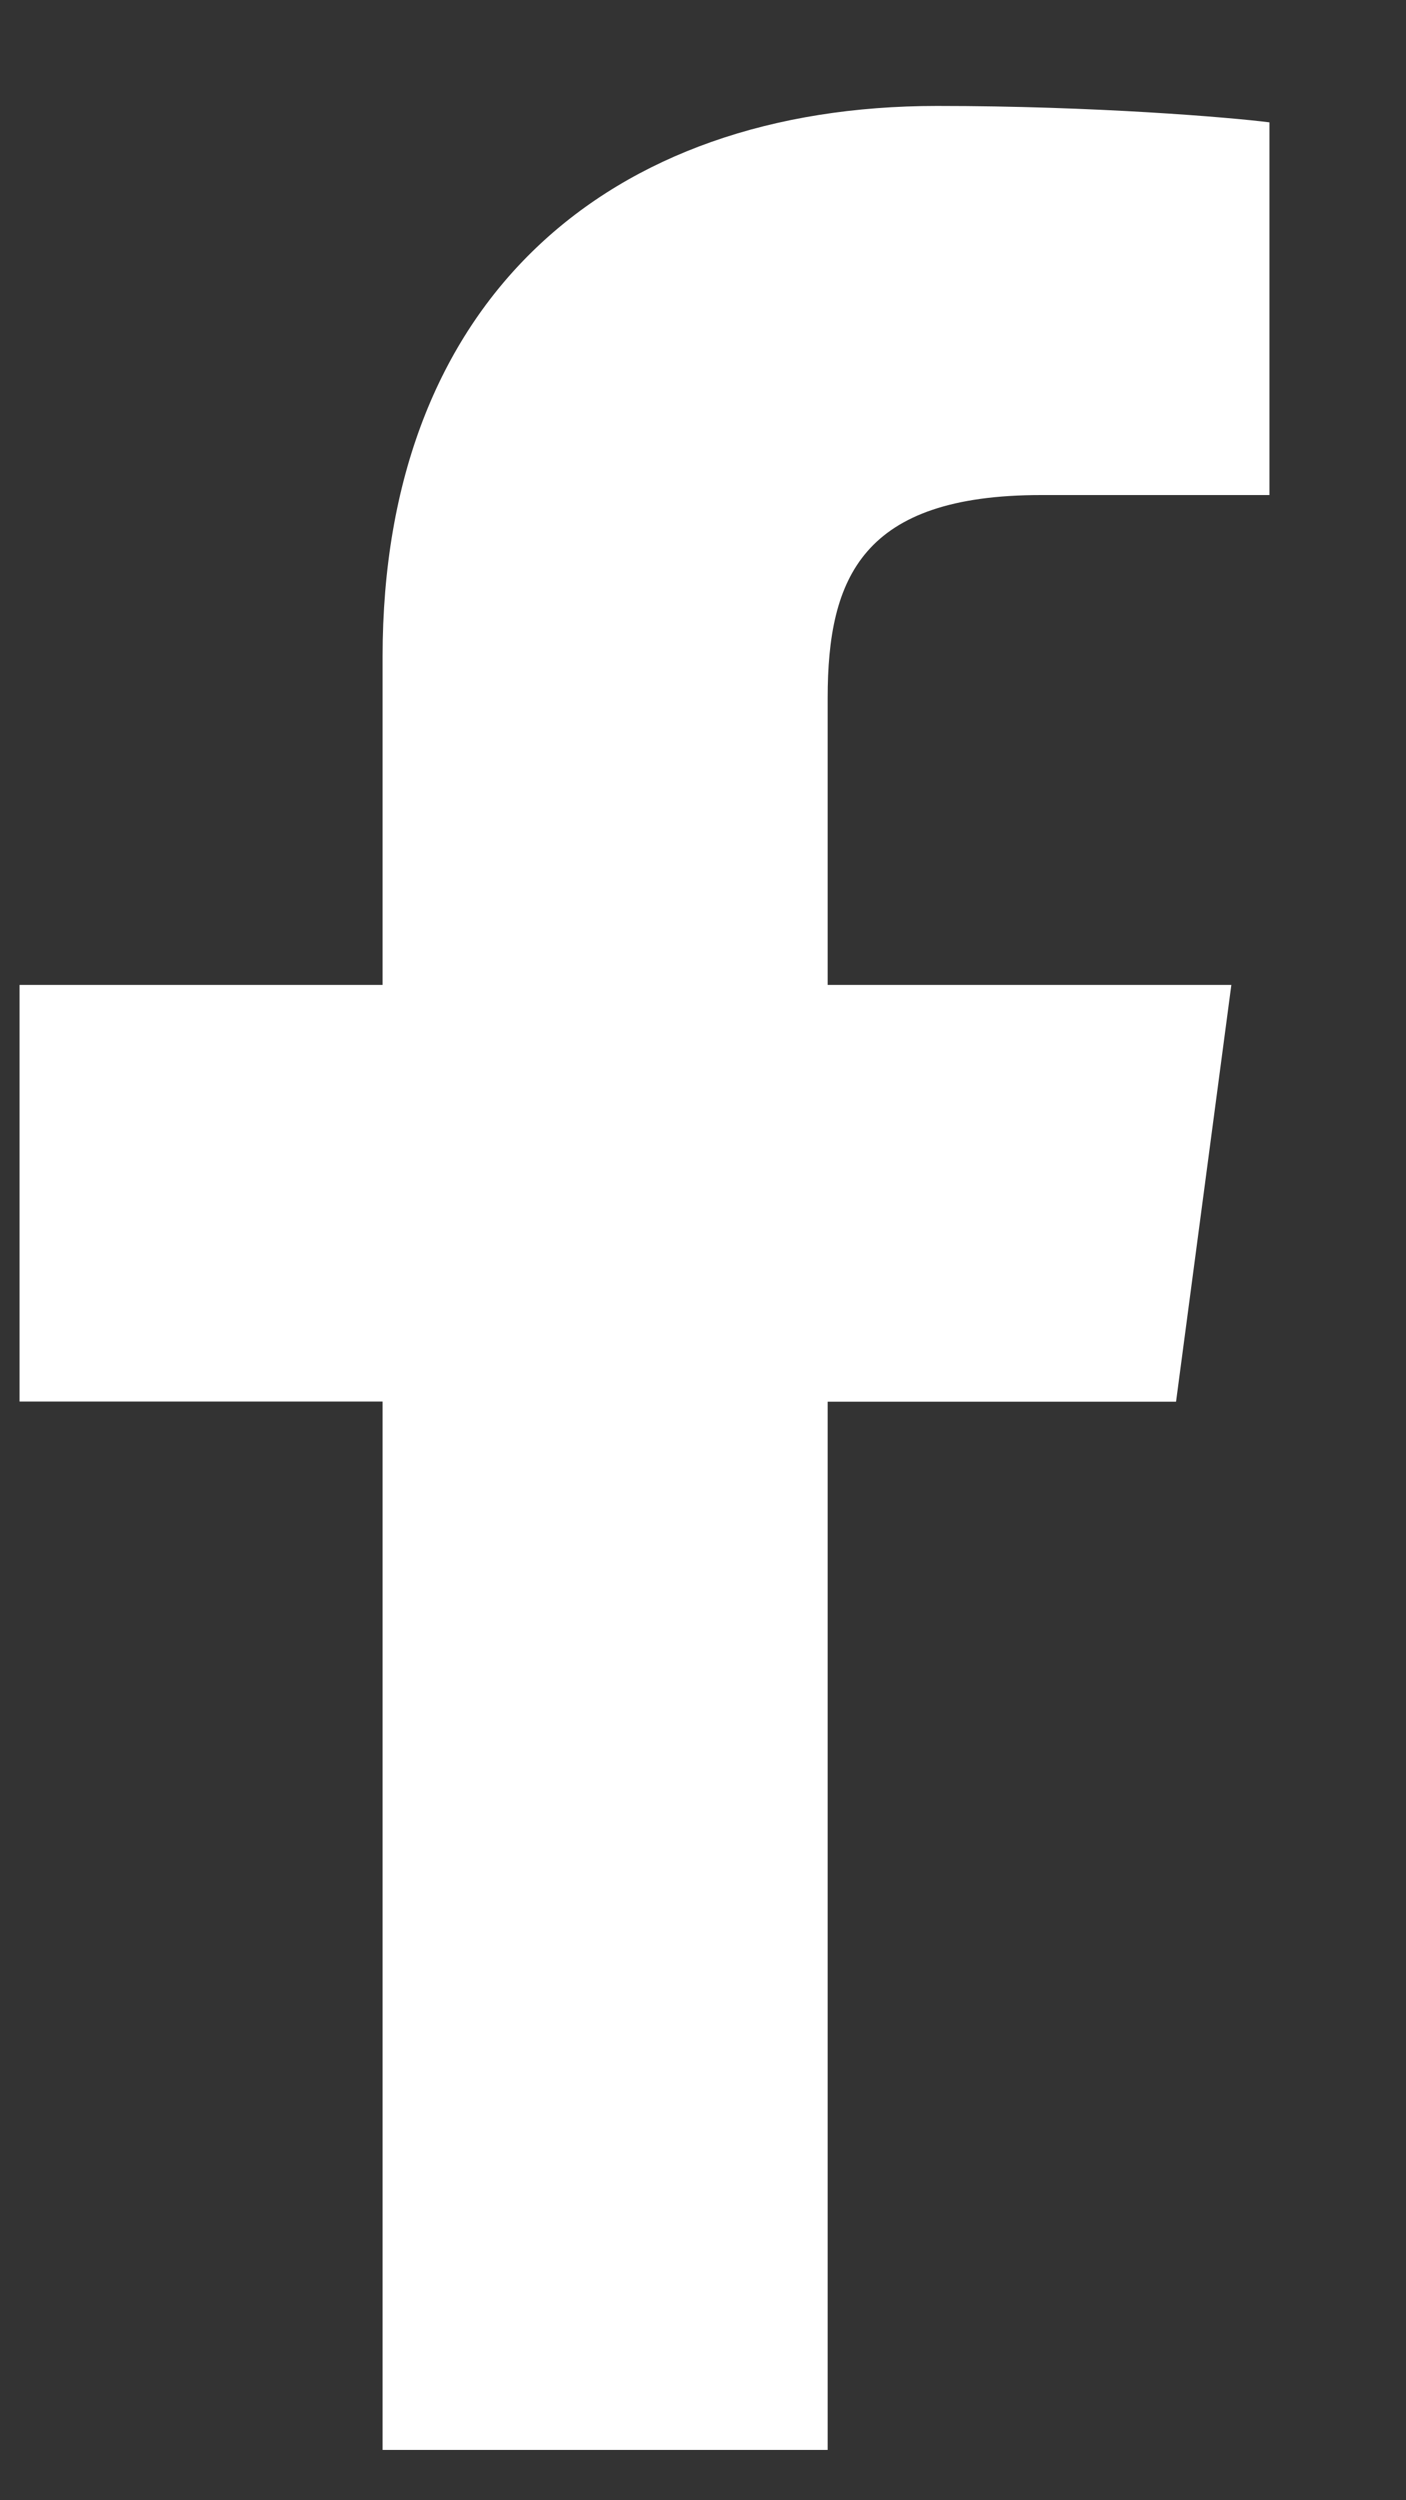
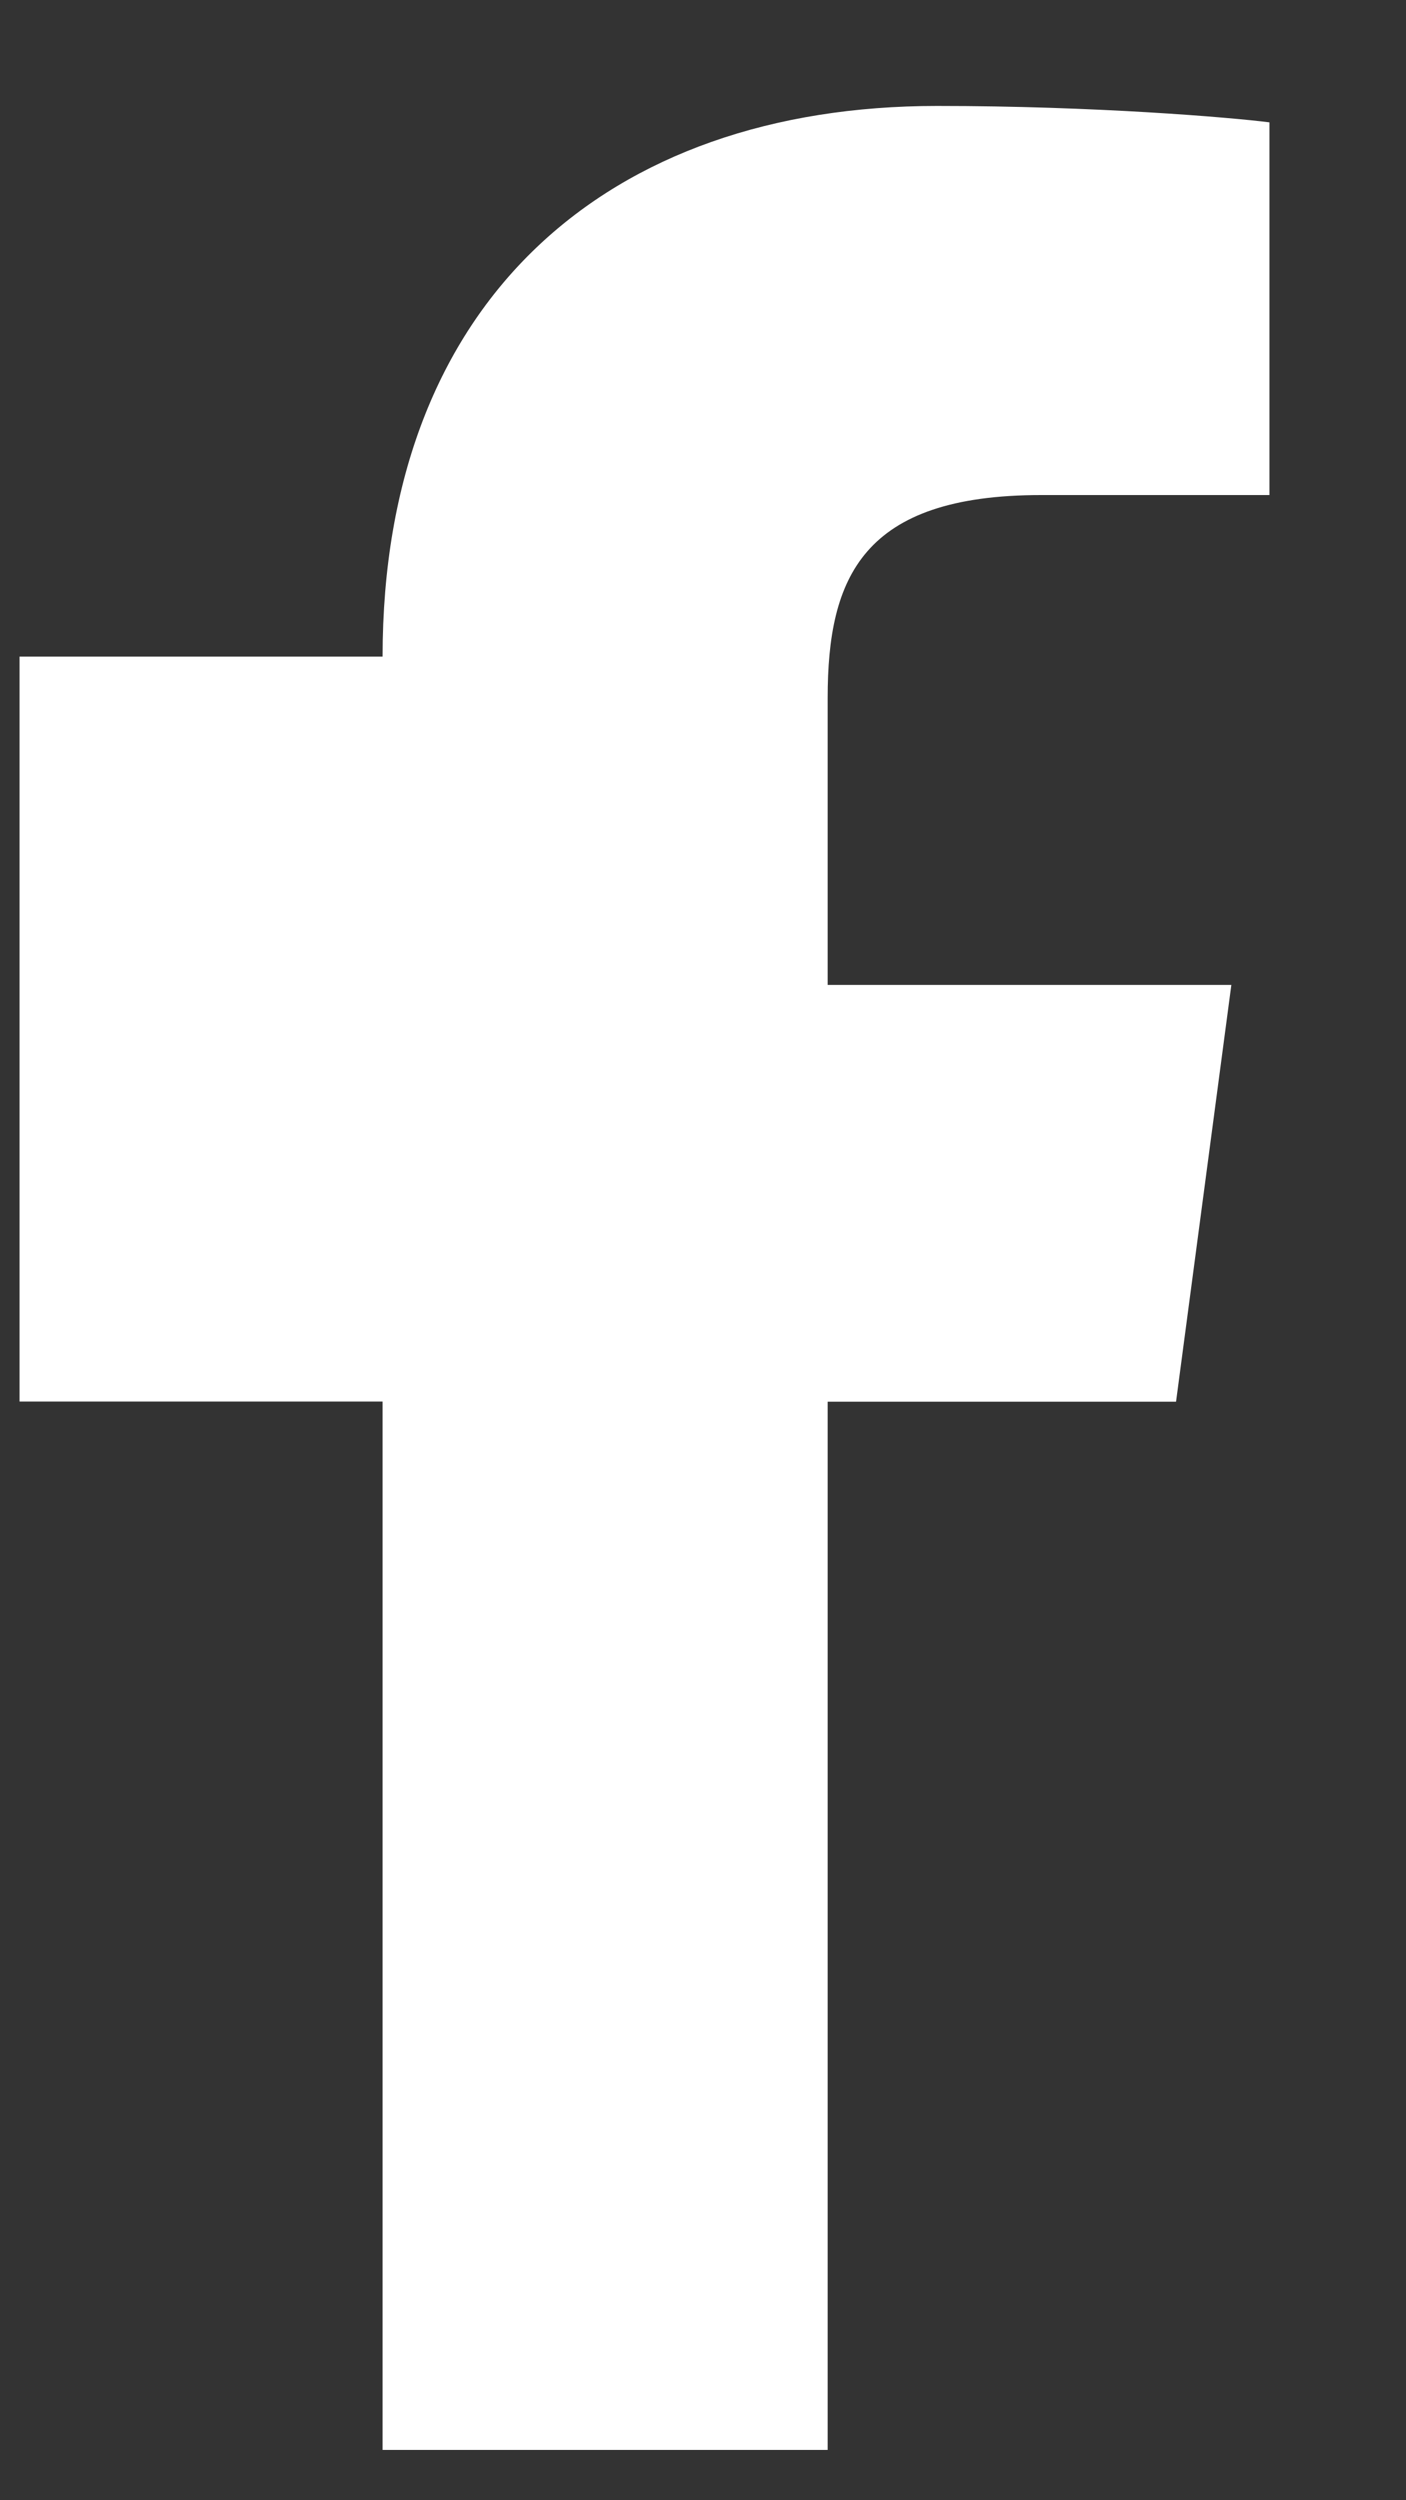
<svg xmlns="http://www.w3.org/2000/svg" width="9" height="16" viewBox="0 0 9 16" fill="none">
  <rect x="0" y="0" width="9" height="16" fill="#333333" stroke="none" />
-   <path d="M6.665 3.168H8.126V0.783C7.874 0.751 7.007 0.678 5.998 0.678C3.892 0.678 2.449 1.92 2.449 4.202V6.303H0.125V8.969H2.449V15.678H5.298V8.97H7.528L7.882 6.303H5.298V4.466C5.298 3.696 5.52 3.168 6.665 3.168Z" fill="white" />
+   <path d="M6.665 3.168H8.126V0.783C7.874 0.751 7.007 0.678 5.998 0.678C3.892 0.678 2.449 1.92 2.449 4.202H0.125V8.969H2.449V15.678H5.298V8.97H7.528L7.882 6.303H5.298V4.466C5.298 3.696 5.52 3.168 6.665 3.168Z" fill="white" />
</svg>